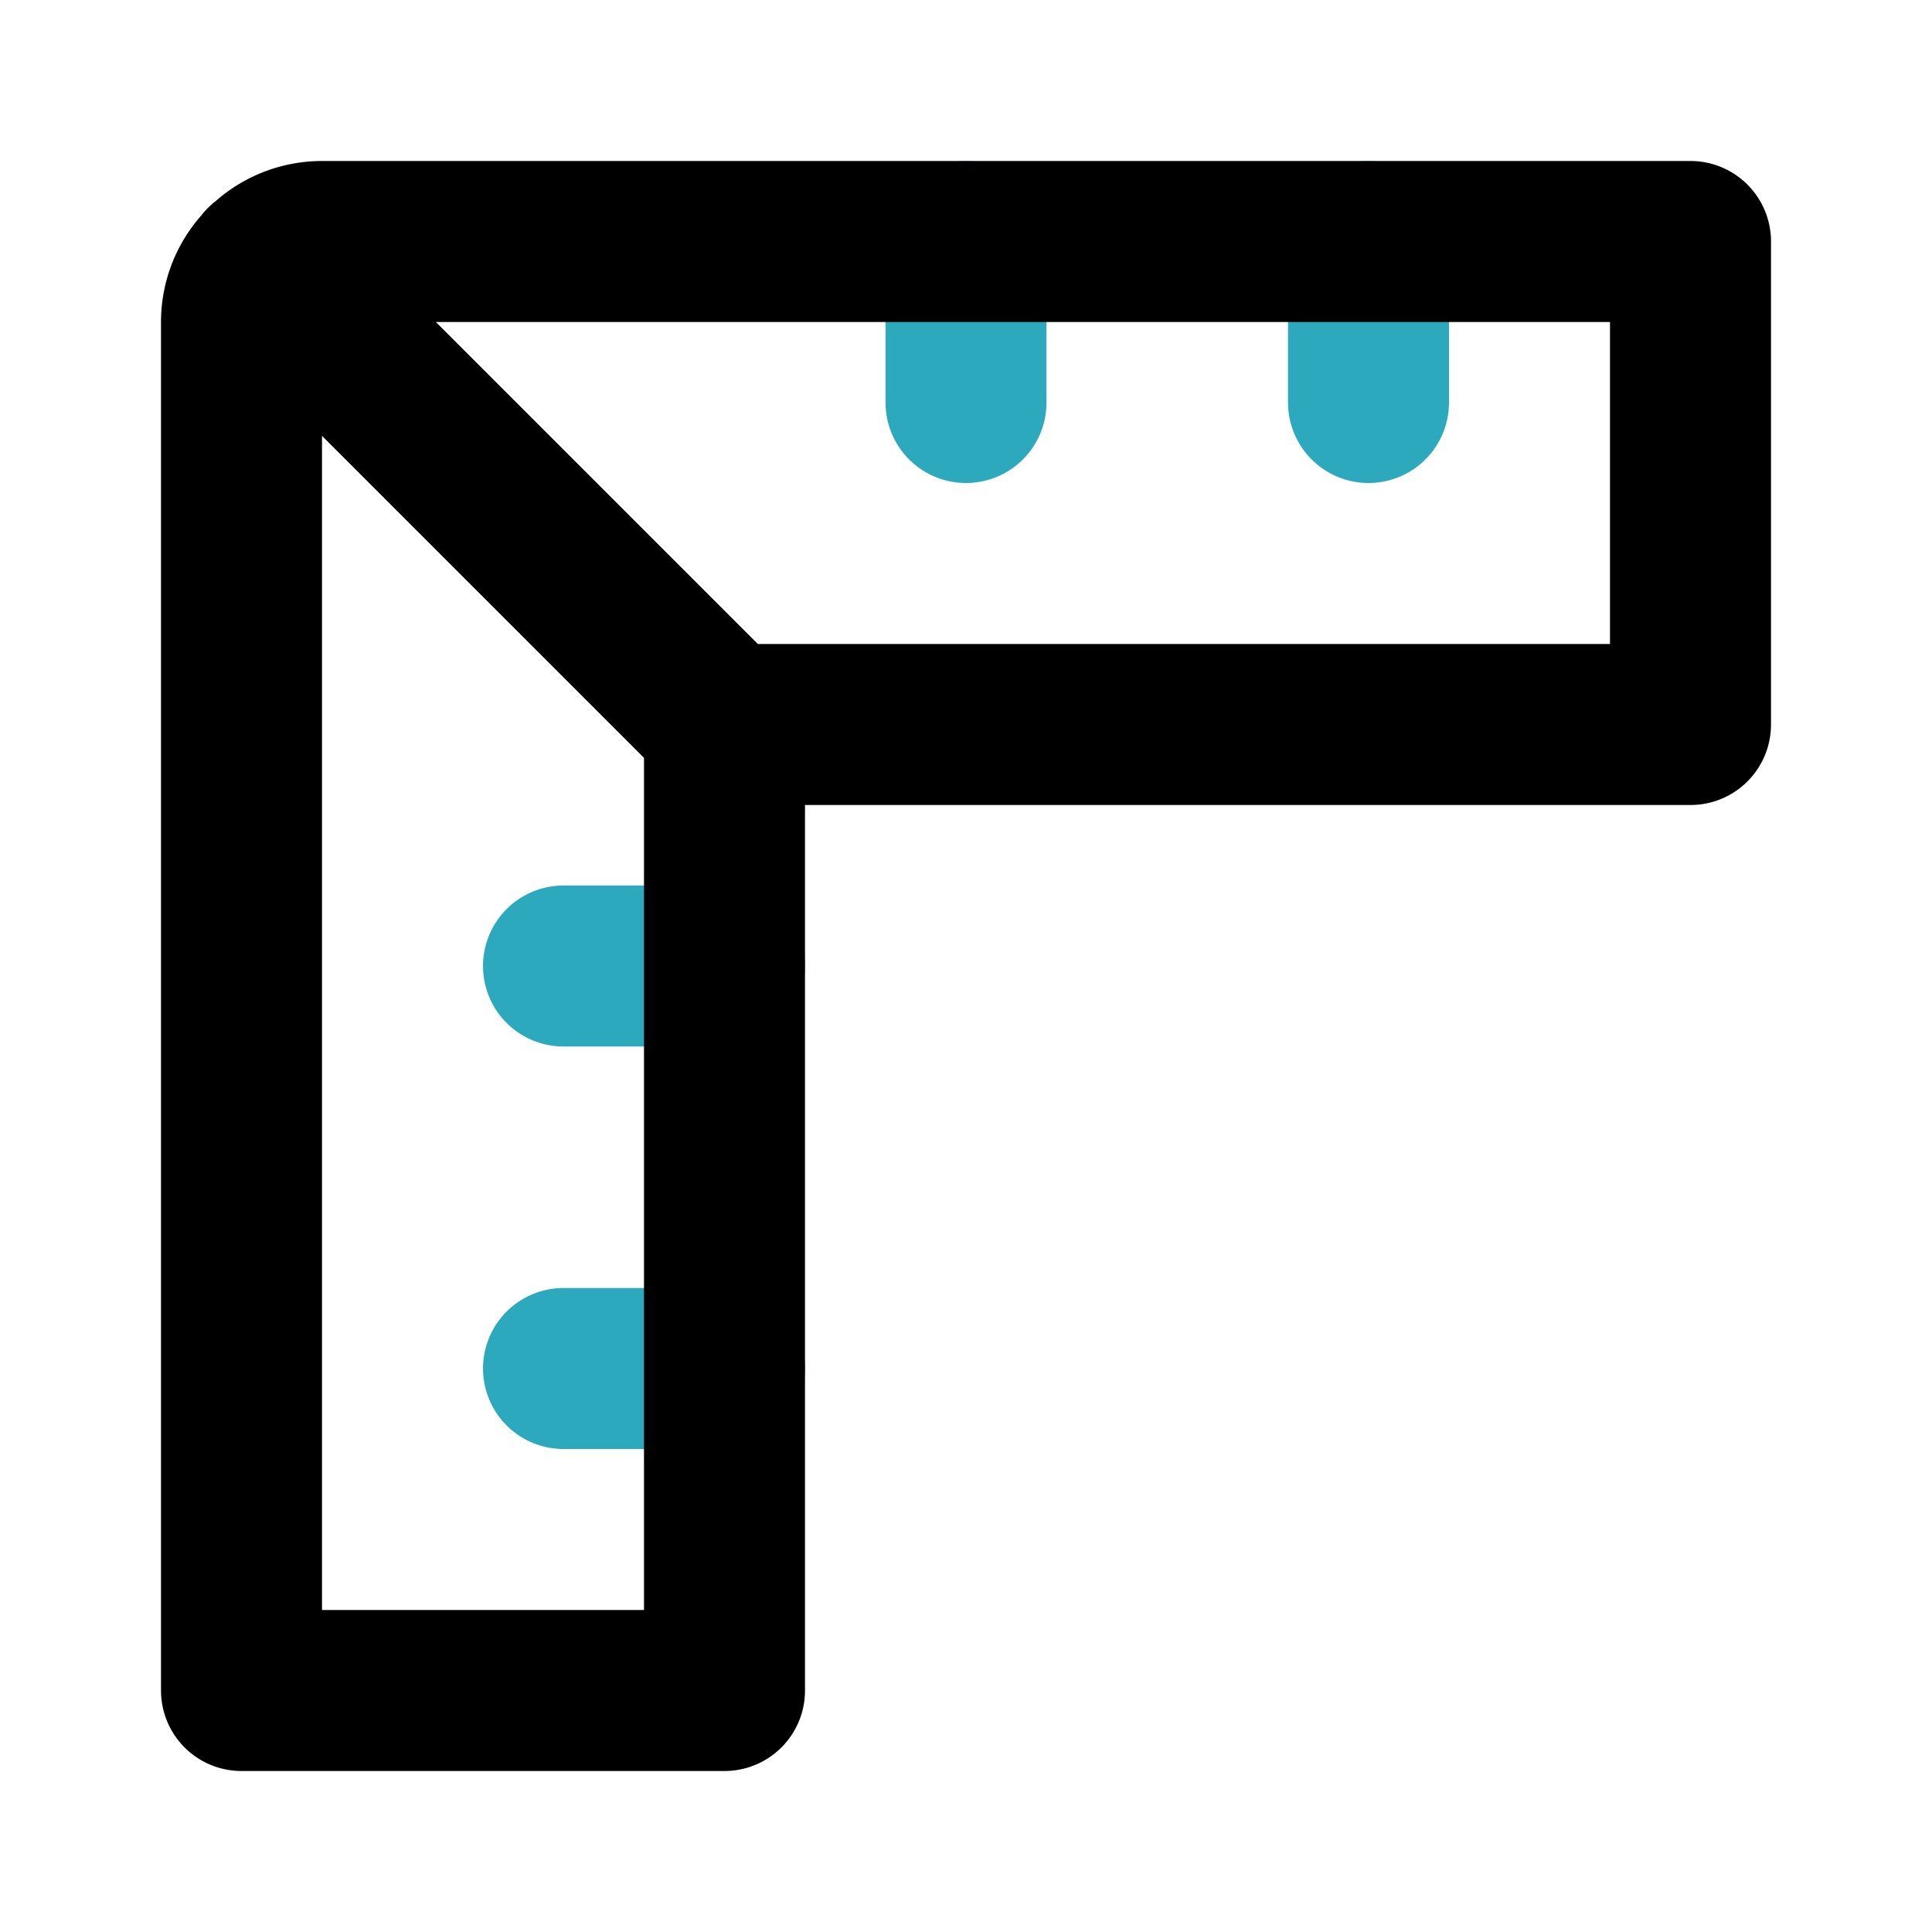
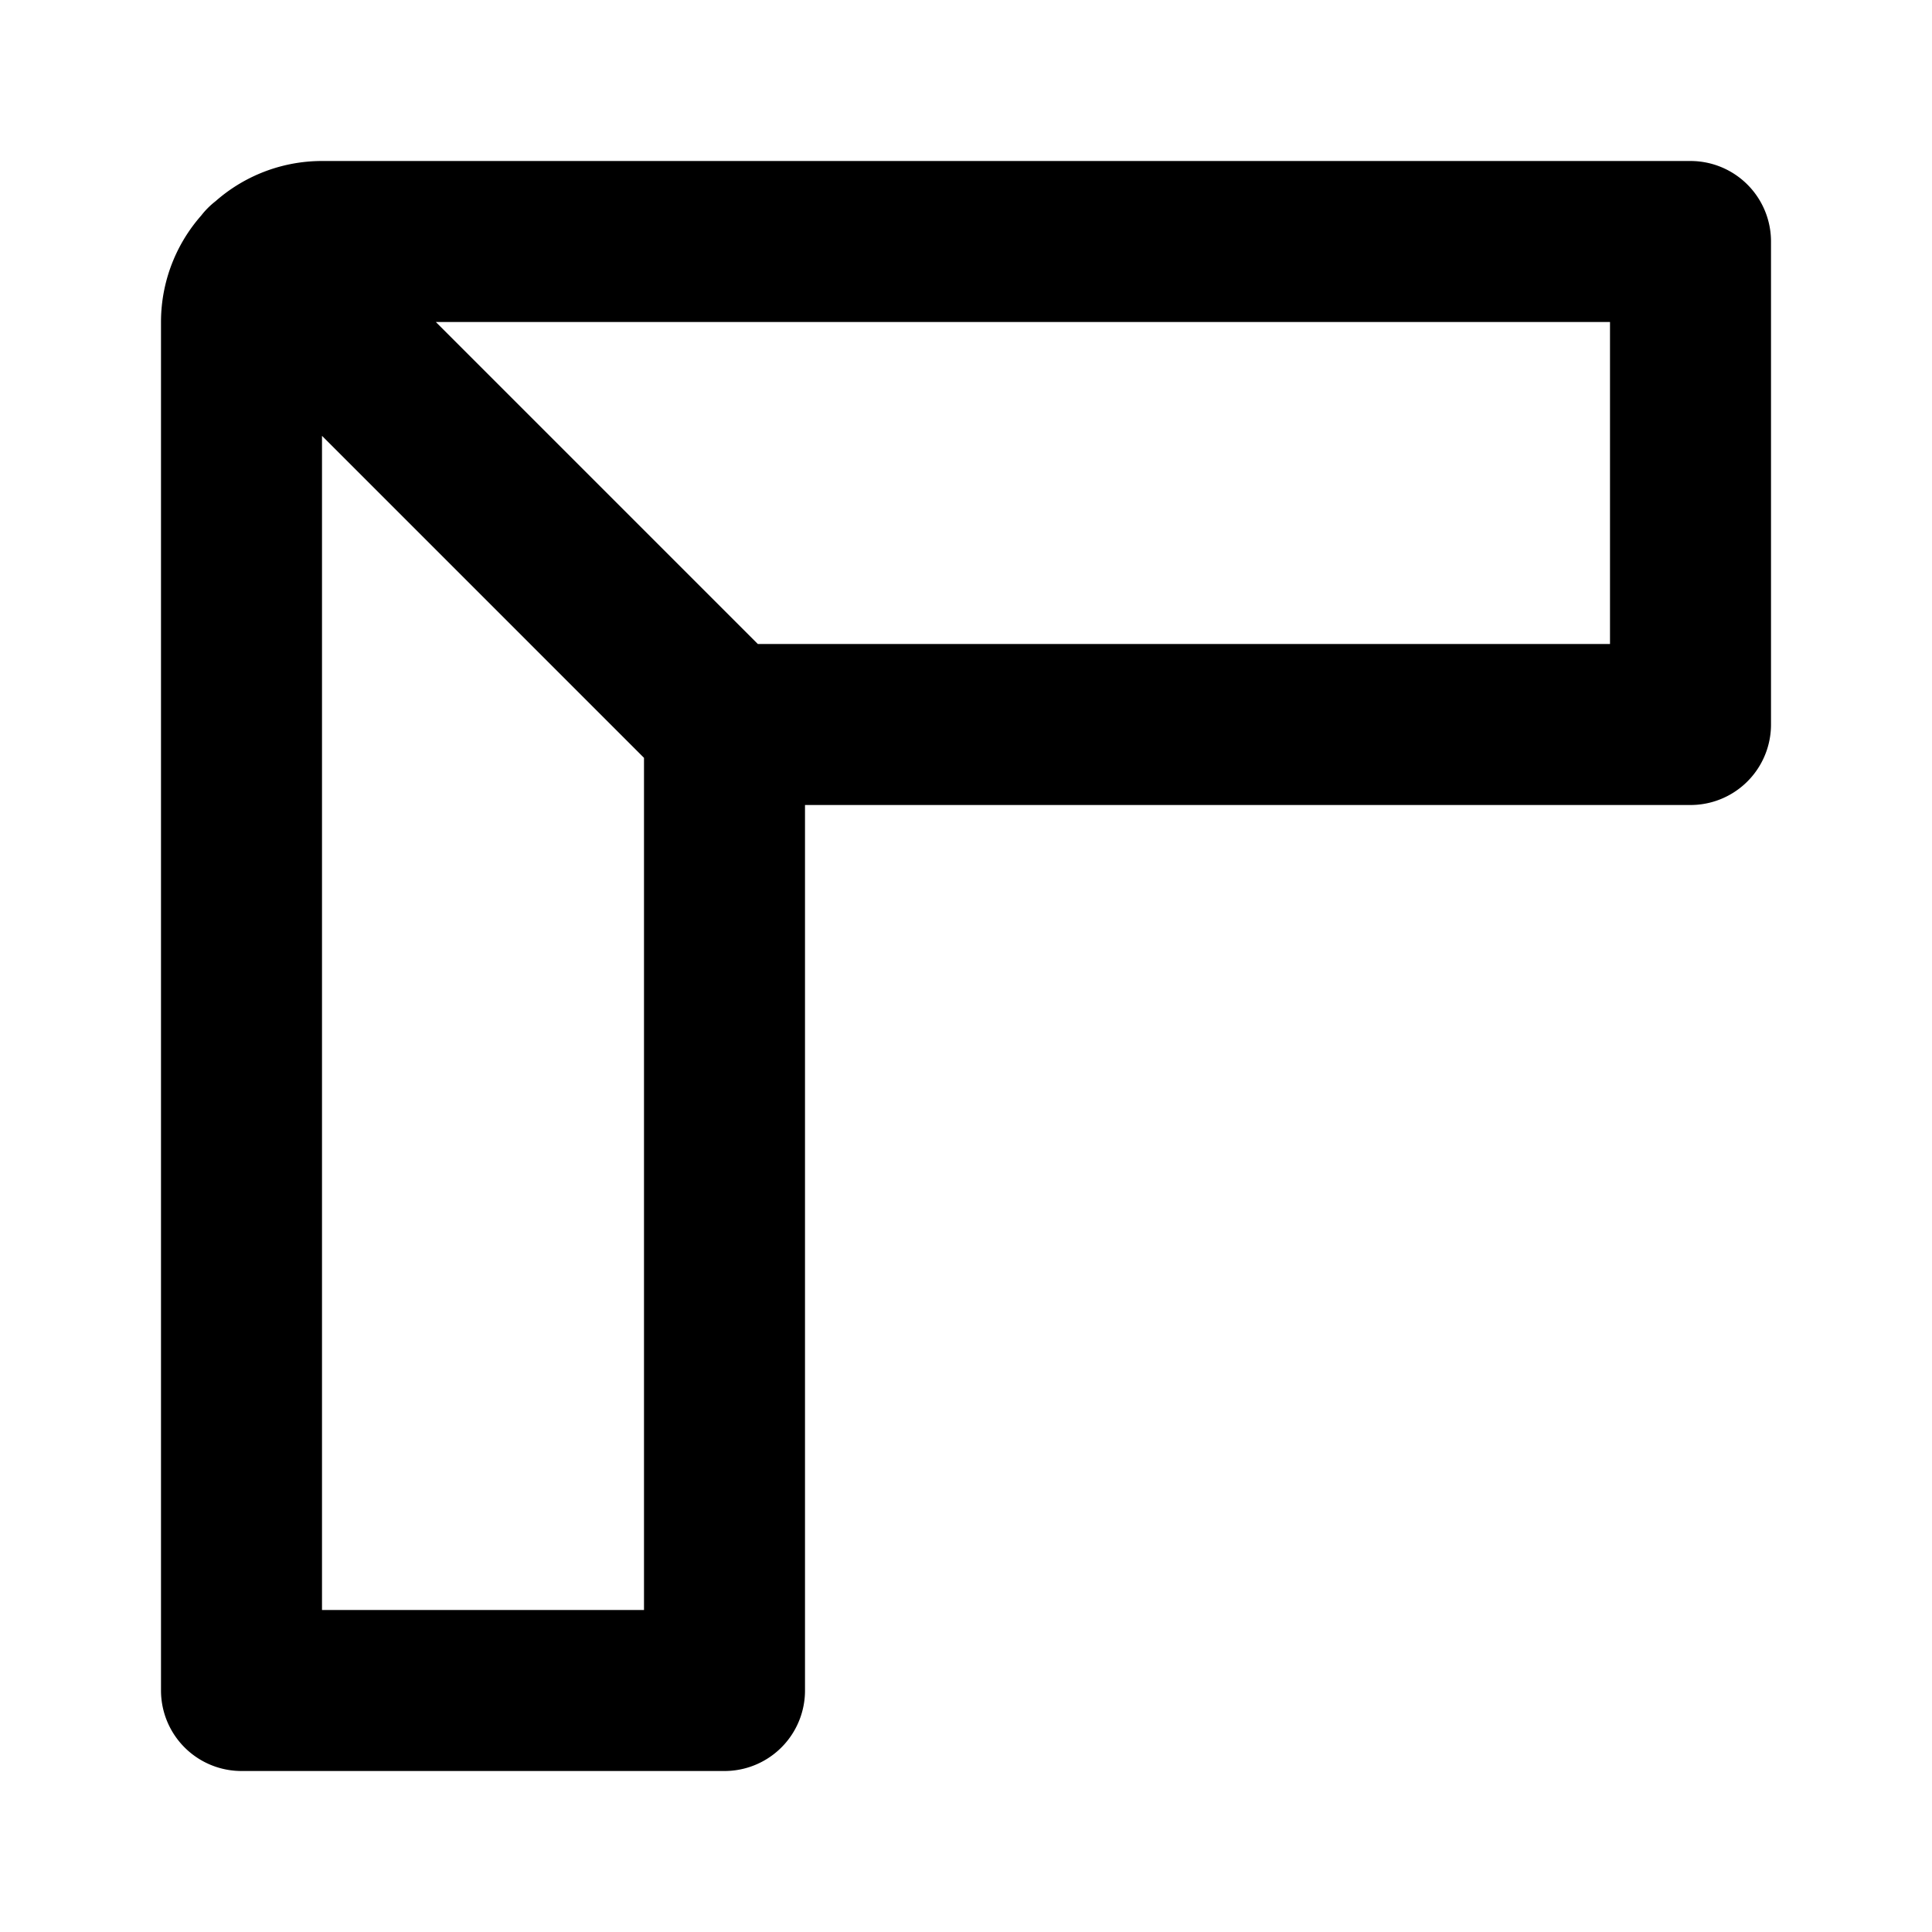
<svg xmlns="http://www.w3.org/2000/svg" fill="#000000" width="800px" height="800px" viewBox="0 0 24 24" id="ruler-9" data-name="Line Color" class="icon line-color">
-   <path id="secondary" d="M17,3V5M12,3V5M9,17H7m2-5H7" style="fill: none; stroke: rgb(44, 169, 188); stroke-linecap: round; stroke-linejoin: round; stroke-width: 2;" />
  <path id="primary" d="M9,21H3V4A1,1,0,0,1,4,3H21V9H9ZM9,9,3.29,3.29" style="fill: none; stroke: rgb(0, 0, 0); stroke-linecap: round; stroke-linejoin: round; stroke-width: 2;" />
</svg>